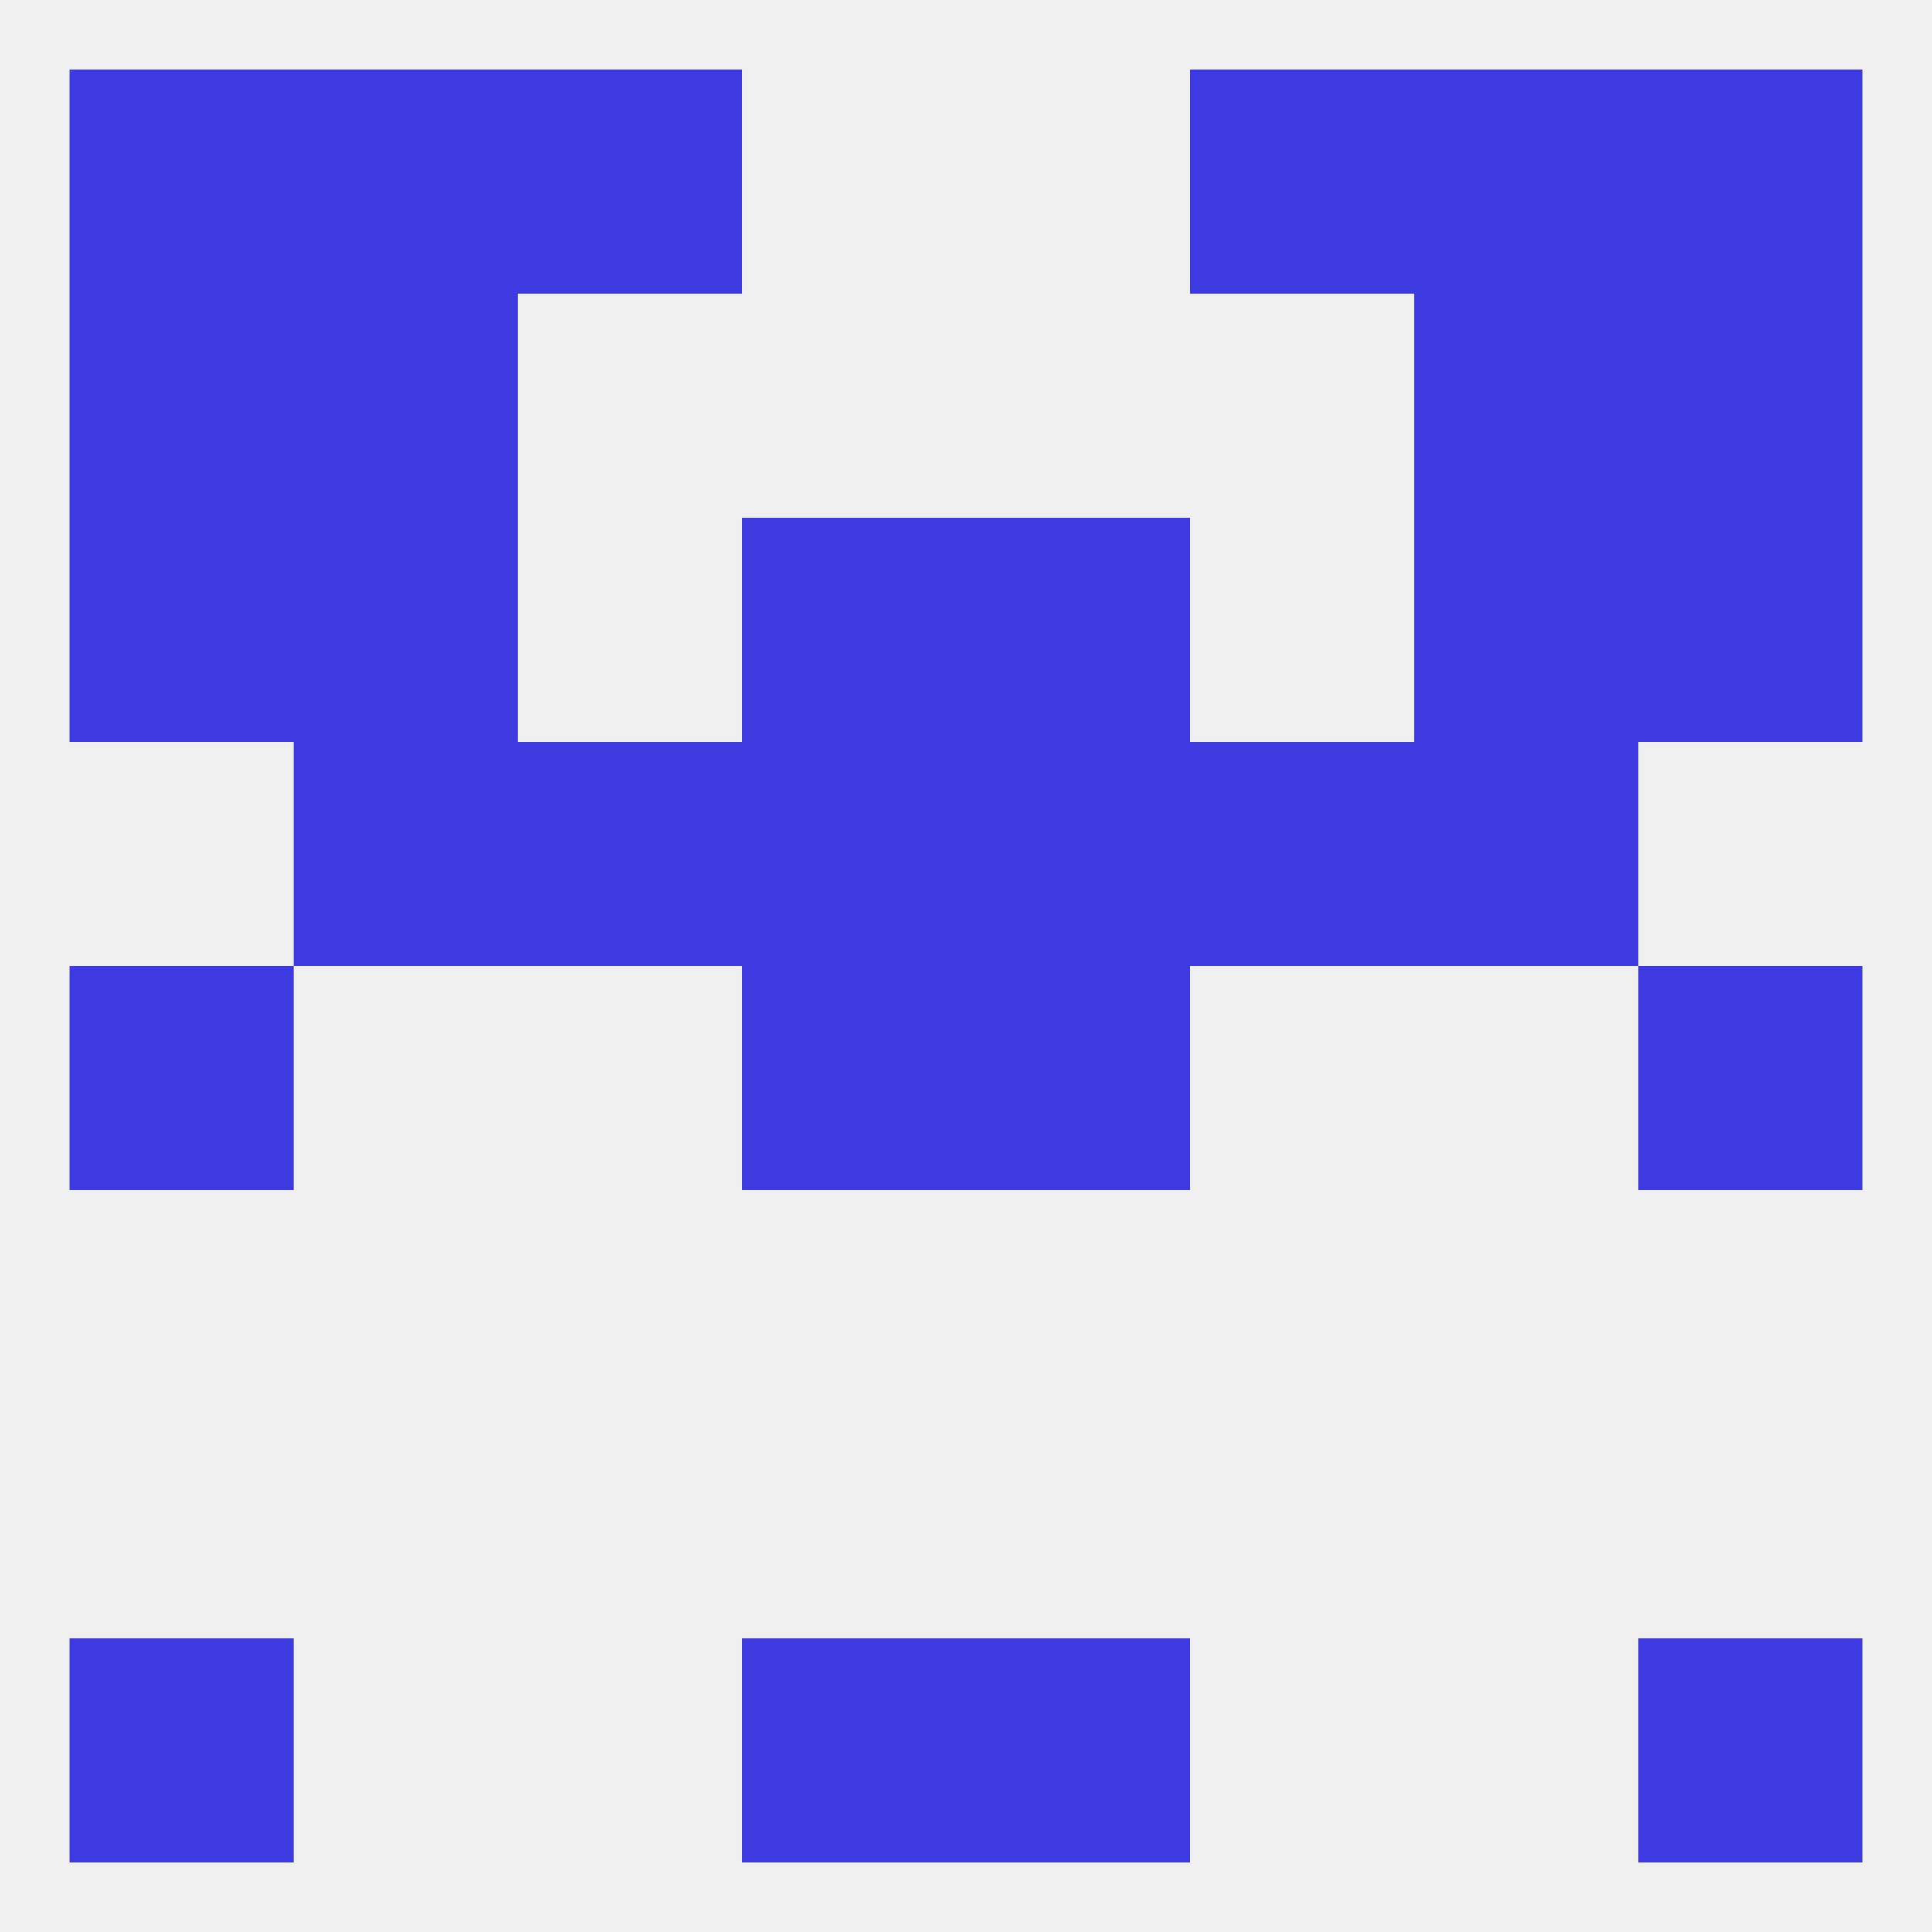
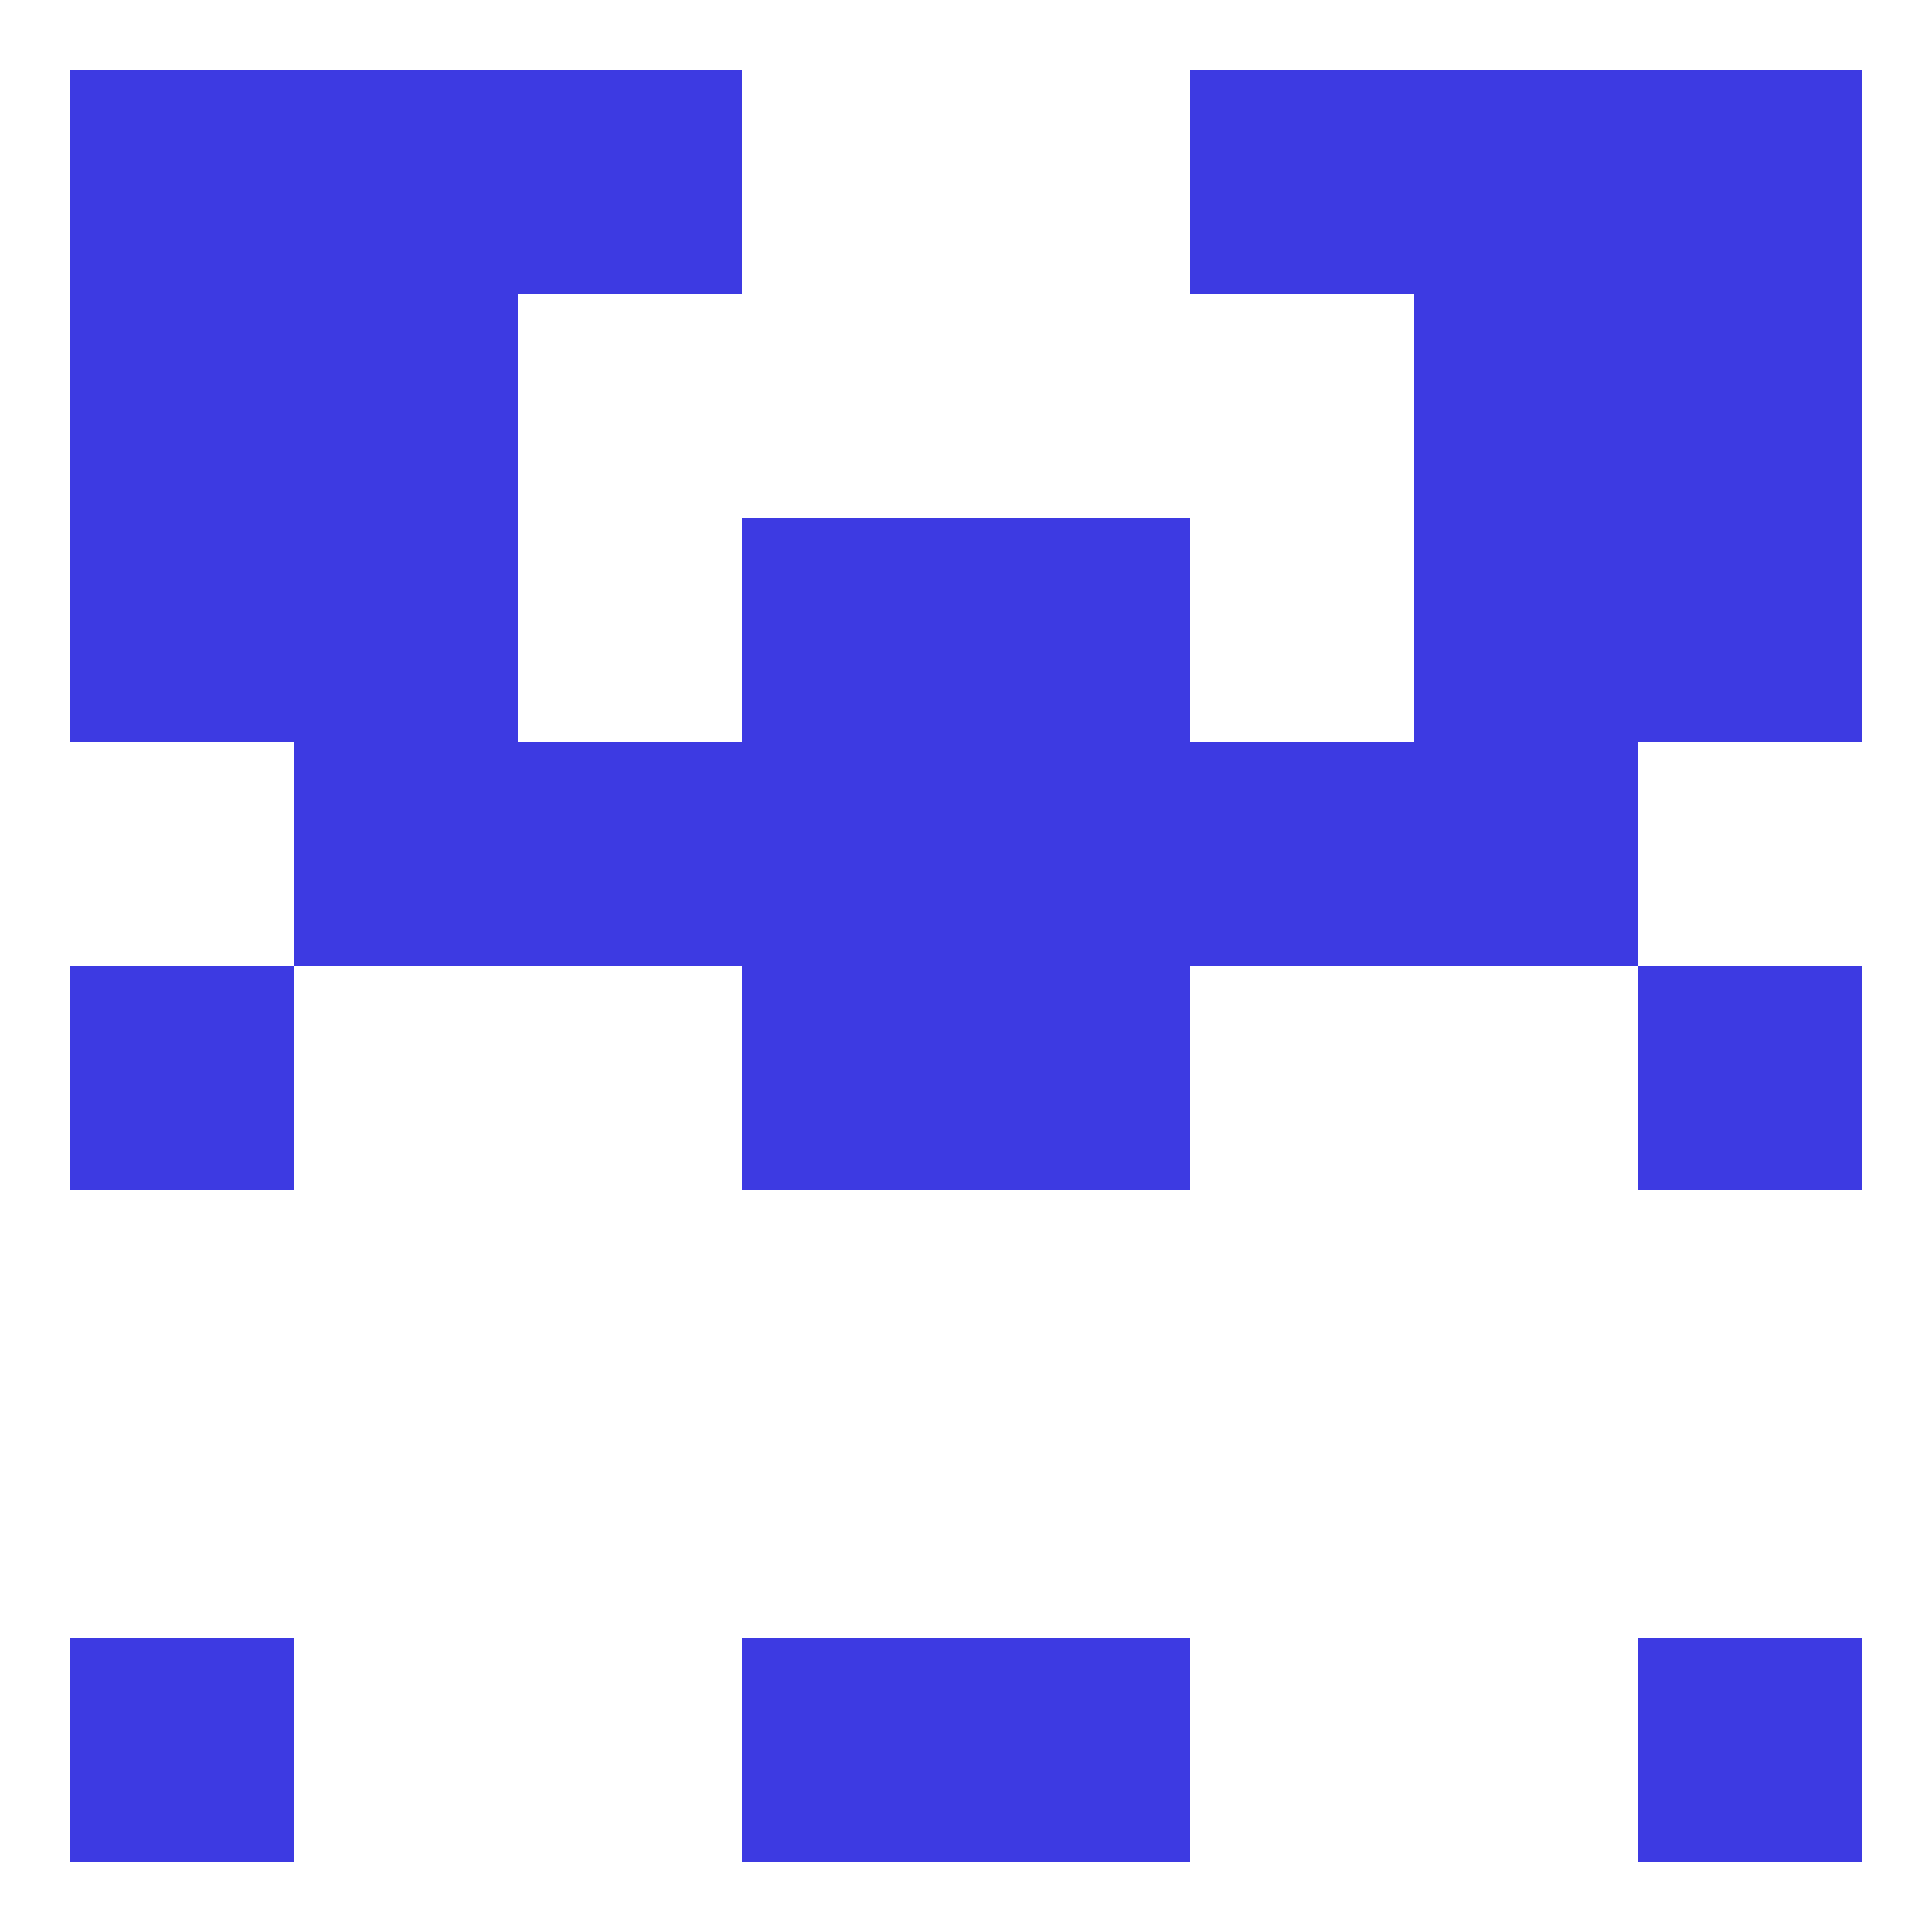
<svg xmlns="http://www.w3.org/2000/svg" version="1.1" baseprofile="full" width="250" height="250" viewBox="0 0 250 250">
-   <rect width="100%" height="100%" fill="rgba(240,240,240,255)" />
  <rect x="9" y="125" width="29" height="29" fill="rgba(61,58,226,255)" />
  <rect x="212" y="125" width="29" height="29" fill="rgba(61,58,226,255)" />
  <rect x="96" y="125" width="29" height="29" fill="rgba(61,58,226,255)" />
  <rect x="125" y="125" width="29" height="29" fill="rgba(61,58,226,255)" />
  <rect x="96" y="96" width="29" height="29" fill="rgba(61,58,226,255)" />
  <rect x="125" y="96" width="29" height="29" fill="rgba(61,58,226,255)" />
  <rect x="67" y="96" width="29" height="29" fill="rgba(61,58,226,255)" />
  <rect x="154" y="96" width="29" height="29" fill="rgba(61,58,226,255)" />
  <rect x="38" y="96" width="29" height="29" fill="rgba(61,58,226,255)" />
  <rect x="183" y="96" width="29" height="29" fill="rgba(61,58,226,255)" />
  <rect x="96" y="67" width="29" height="29" fill="rgba(61,58,226,255)" />
  <rect x="125" y="67" width="29" height="29" fill="rgba(61,58,226,255)" />
  <rect x="38" y="67" width="29" height="29" fill="rgba(61,58,226,255)" />
  <rect x="183" y="67" width="29" height="29" fill="rgba(61,58,226,255)" />
  <rect x="9" y="67" width="29" height="29" fill="rgba(61,58,226,255)" />
  <rect x="212" y="67" width="29" height="29" fill="rgba(61,58,226,255)" />
  <rect x="38" y="38" width="29" height="29" fill="rgba(61,58,226,255)" />
  <rect x="183" y="38" width="29" height="29" fill="rgba(61,58,226,255)" />
  <rect x="9" y="38" width="29" height="29" fill="rgba(61,58,226,255)" />
  <rect x="212" y="38" width="29" height="29" fill="rgba(61,58,226,255)" />
  <rect x="212" y="9" width="29" height="29" fill="rgba(61,58,226,255)" />
  <rect x="38" y="9" width="29" height="29" fill="rgba(61,58,226,255)" />
  <rect x="183" y="9" width="29" height="29" fill="rgba(61,58,226,255)" />
  <rect x="67" y="9" width="29" height="29" fill="rgba(61,58,226,255)" />
  <rect x="154" y="9" width="29" height="29" fill="rgba(61,58,226,255)" />
  <rect x="9" y="9" width="29" height="29" fill="rgba(61,58,226,255)" />
  <rect x="96" y="212" width="29" height="29" fill="rgba(61,58,226,255)" />
  <rect x="125" y="212" width="29" height="29" fill="rgba(61,58,226,255)" />
  <rect x="9" y="212" width="29" height="29" fill="rgba(61,58,226,255)" />
  <rect x="212" y="212" width="29" height="29" fill="rgba(61,58,226,255)" />
</svg>